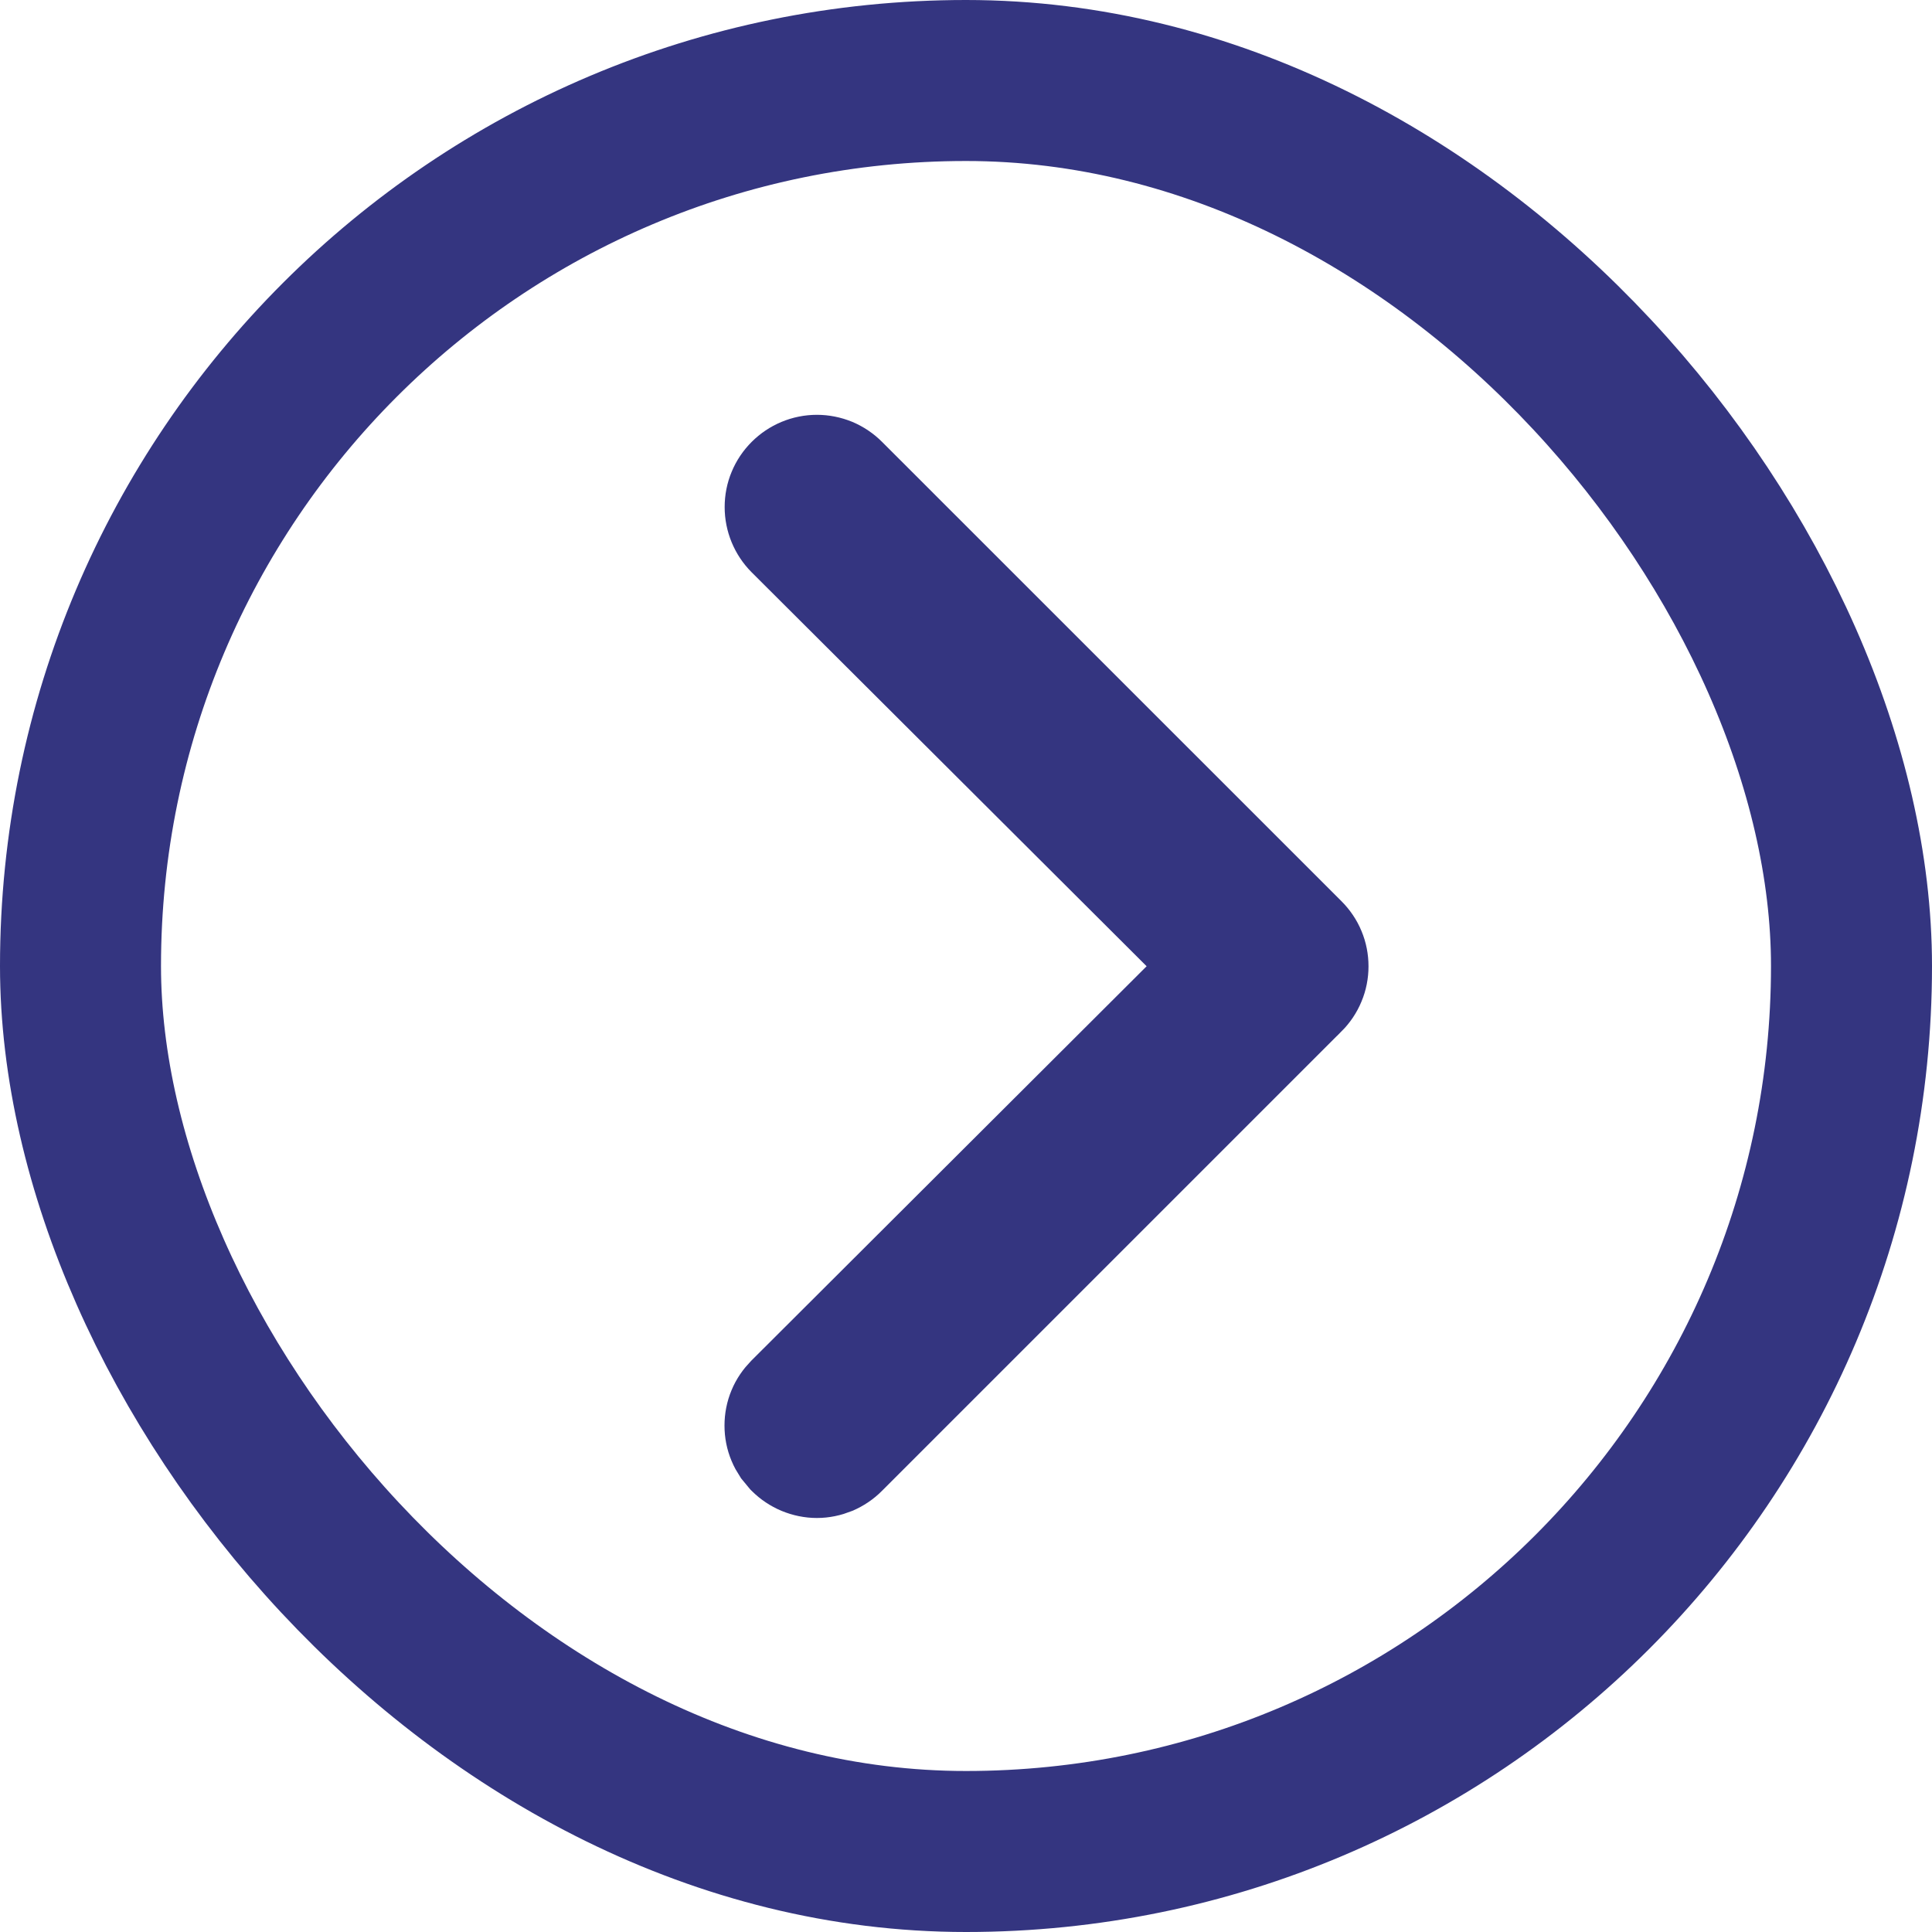
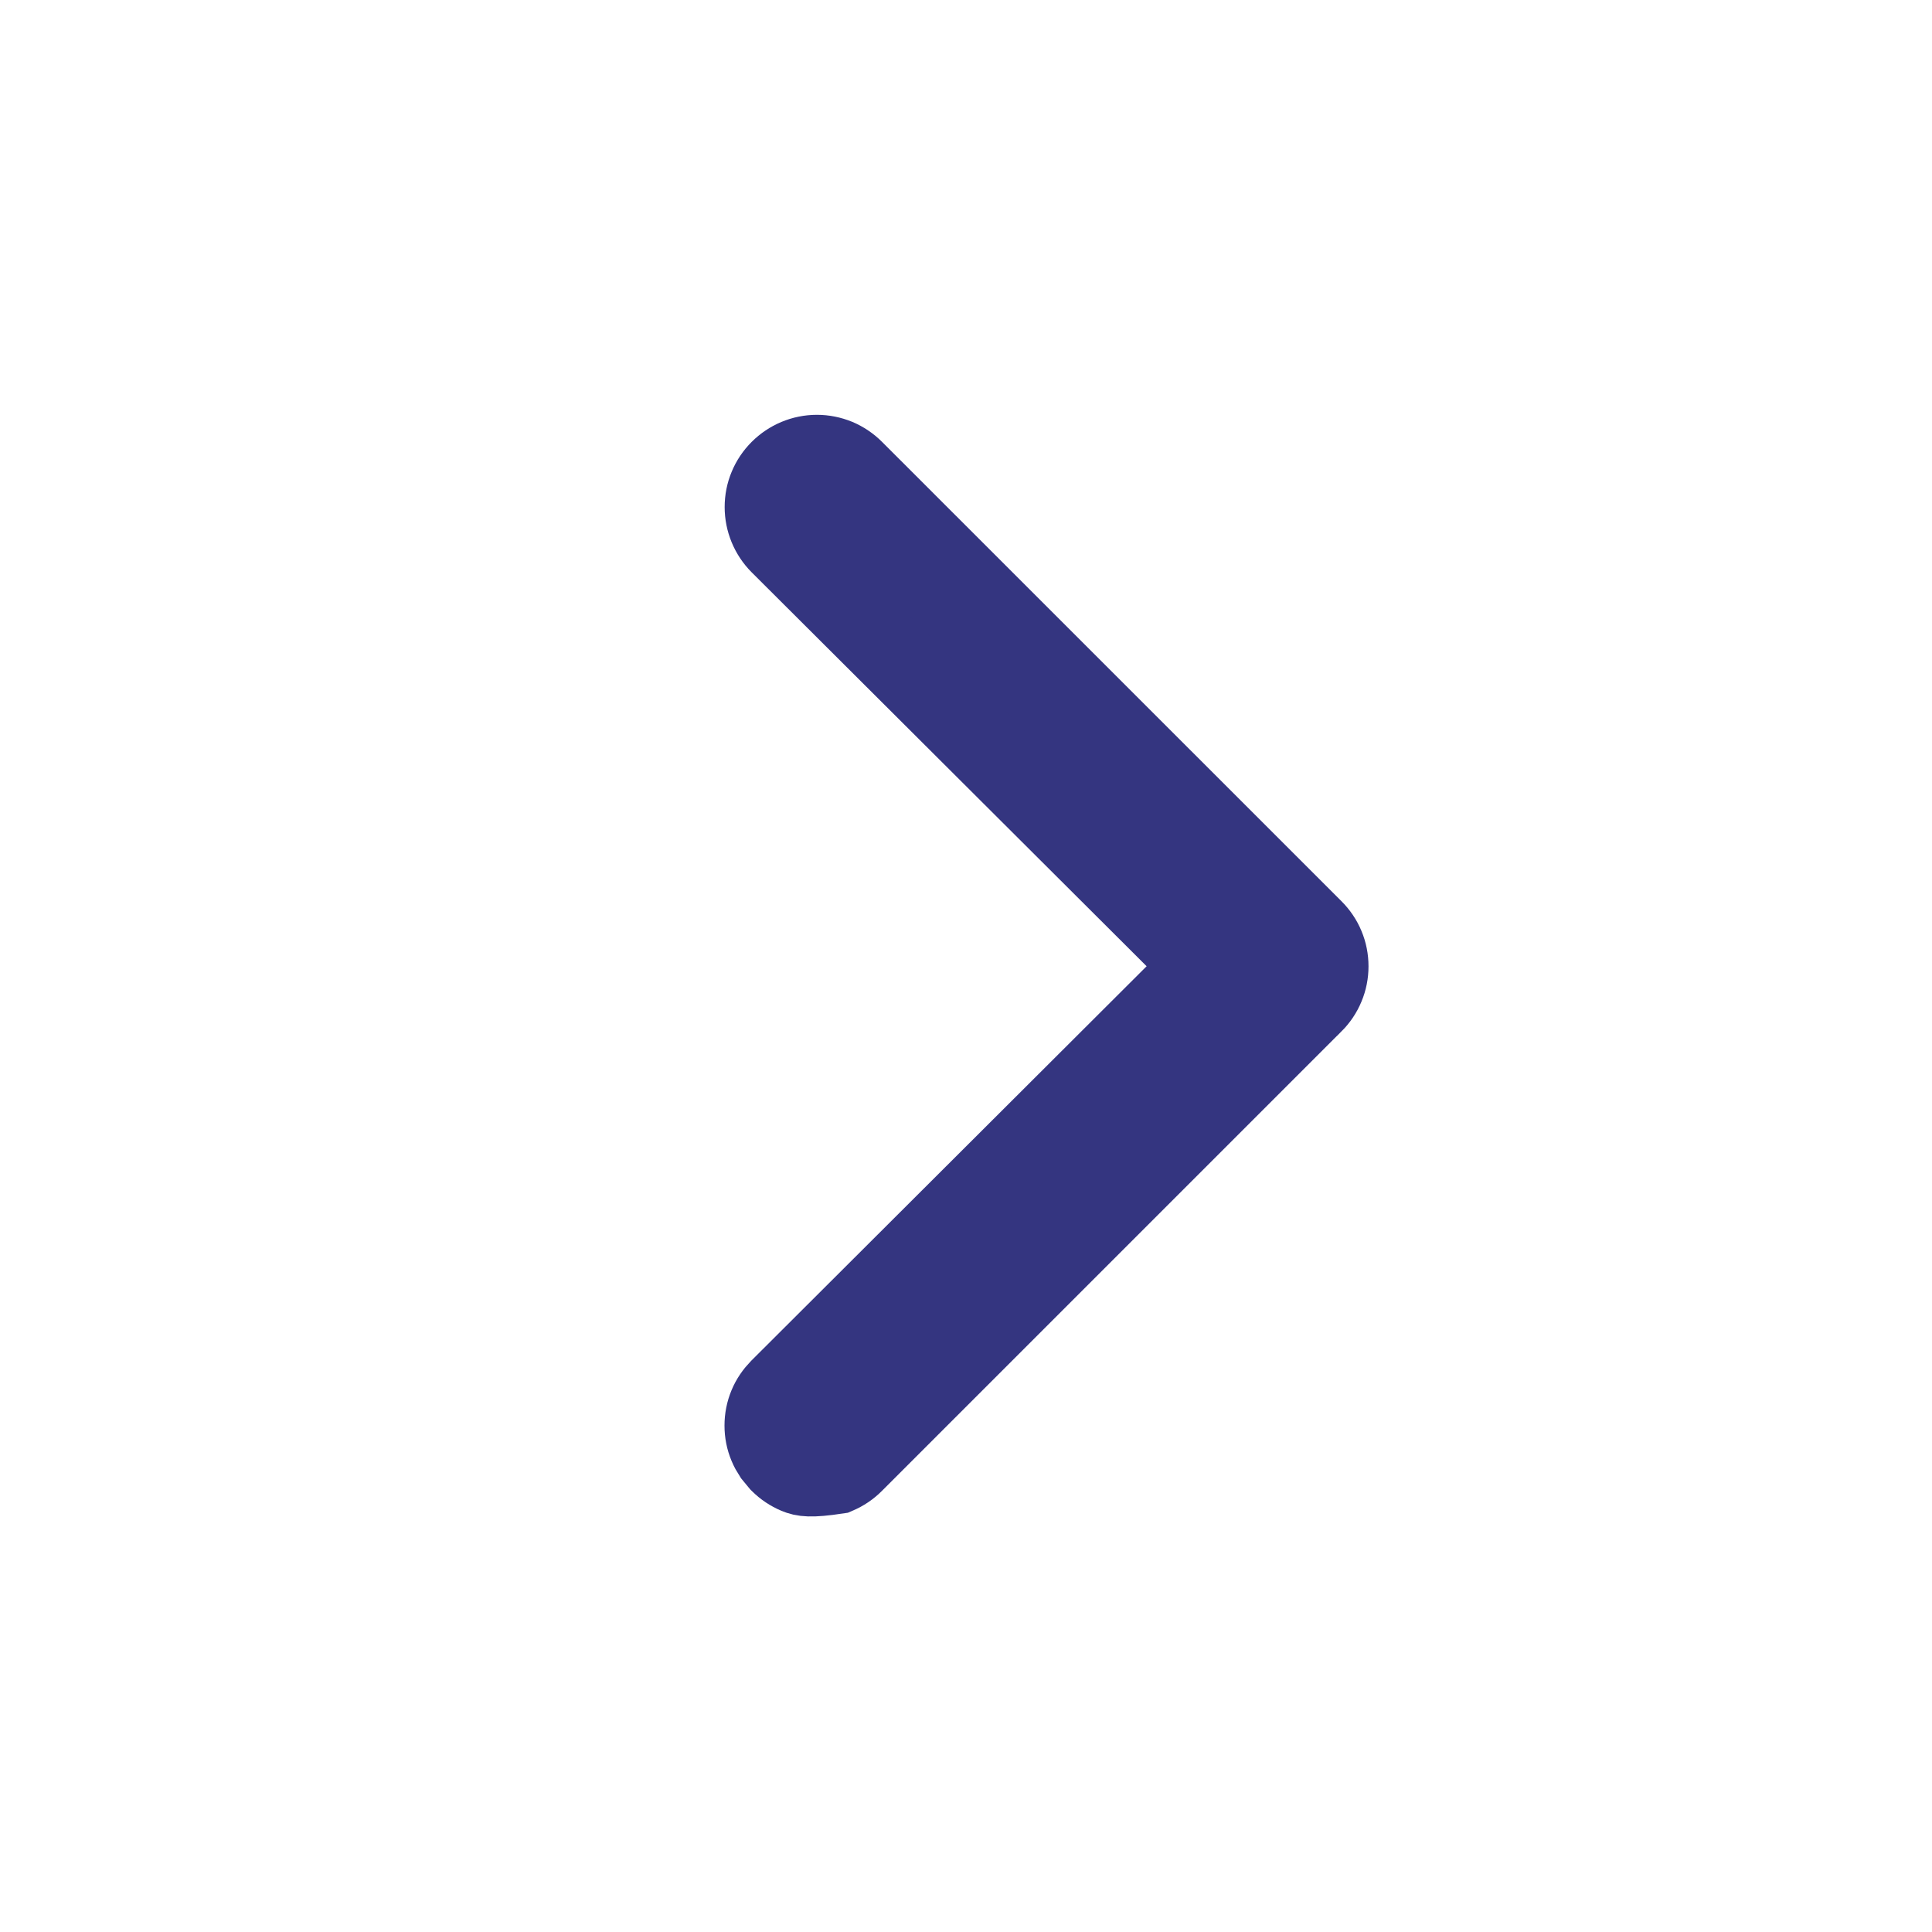
<svg xmlns="http://www.w3.org/2000/svg" width="24" height="24" viewBox="0 0 24 24" fill="none">
-   <rect x="1" y="1" width="22" height="22" rx="11" stroke="#343580" stroke-width="2" />
-   <path d="M10.148 5.653C10.232 5.653 10.316 5.67 10.395 5.702C10.473 5.735 10.544 5.783 10.604 5.843L16.311 11.549C16.37 11.608 16.419 11.679 16.451 11.757C16.484 11.835 16.5 11.919 16.5 12.004C16.5 12.088 16.484 12.172 16.451 12.25C16.419 12.328 16.371 12.399 16.311 12.459L16.309 12.46L10.604 18.165L10.602 18.167C10.543 18.227 10.472 18.274 10.395 18.307C10.316 18.339 10.232 18.357 10.148 18.357C10.063 18.357 9.979 18.339 9.901 18.307C9.823 18.274 9.752 18.227 9.692 18.167L9.689 18.164L9.609 18.067C9.586 18.032 9.565 17.994 9.549 17.955C9.516 17.877 9.5 17.794 9.5 17.709C9.5 17.625 9.516 17.54 9.549 17.462C9.581 17.384 9.63 17.314 9.689 17.254L9.69 17.253L14.597 12.357L14.951 12.004L14.597 11.649L9.69 6.755C9.57 6.634 9.502 6.47 9.502 6.299C9.502 6.214 9.518 6.13 9.551 6.052C9.583 5.974 9.631 5.903 9.691 5.843C9.812 5.722 9.976 5.653 10.148 5.653Z" fill="#343580" stroke="#343580" />
+   <path d="M10.148 5.653C10.232 5.653 10.316 5.67 10.395 5.702C10.473 5.735 10.544 5.783 10.604 5.843L16.311 11.549C16.37 11.608 16.419 11.679 16.451 11.757C16.484 11.835 16.5 11.919 16.5 12.004C16.5 12.088 16.484 12.172 16.451 12.25C16.419 12.328 16.371 12.399 16.311 12.459L16.309 12.46L10.604 18.165L10.602 18.167C10.543 18.227 10.472 18.274 10.395 18.307C10.063 18.357 9.979 18.339 9.901 18.307C9.823 18.274 9.752 18.227 9.692 18.167L9.689 18.164L9.609 18.067C9.586 18.032 9.565 17.994 9.549 17.955C9.516 17.877 9.5 17.794 9.5 17.709C9.5 17.625 9.516 17.54 9.549 17.462C9.581 17.384 9.63 17.314 9.689 17.254L9.69 17.253L14.597 12.357L14.951 12.004L14.597 11.649L9.69 6.755C9.57 6.634 9.502 6.47 9.502 6.299C9.502 6.214 9.518 6.13 9.551 6.052C9.583 5.974 9.631 5.903 9.691 5.843C9.812 5.722 9.976 5.653 10.148 5.653Z" fill="#343580" stroke="#343580" />
</svg>